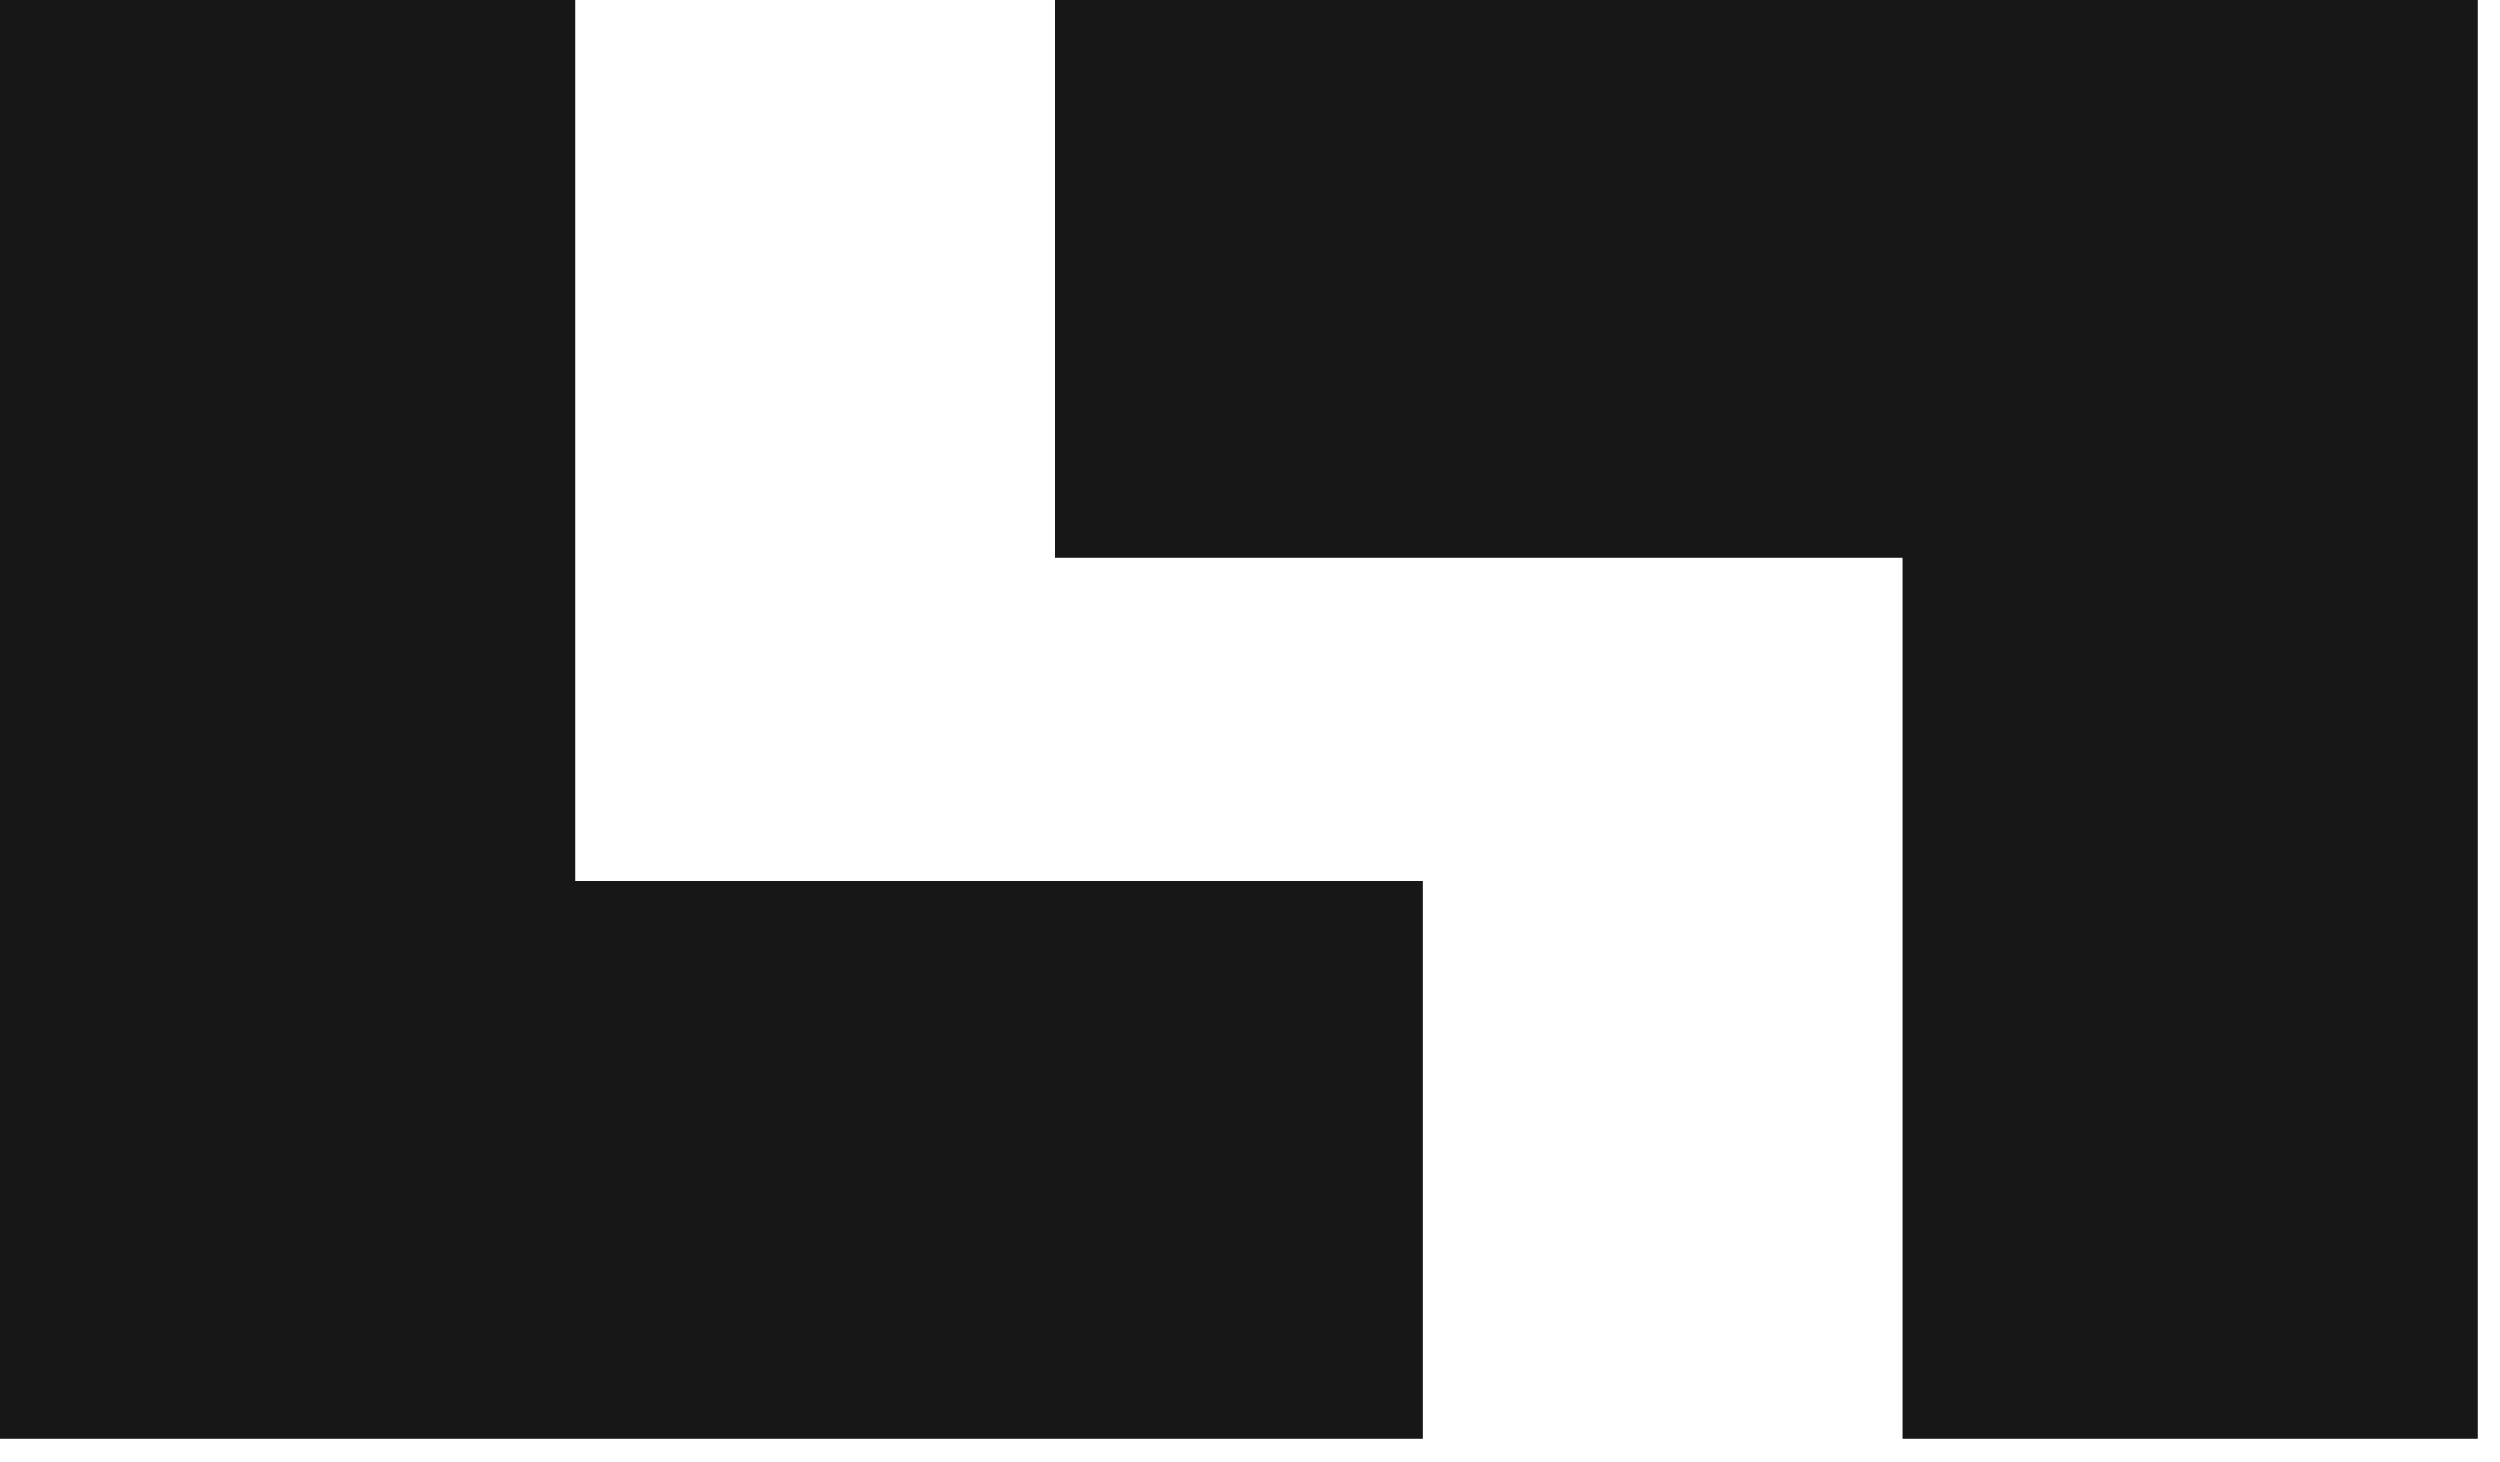
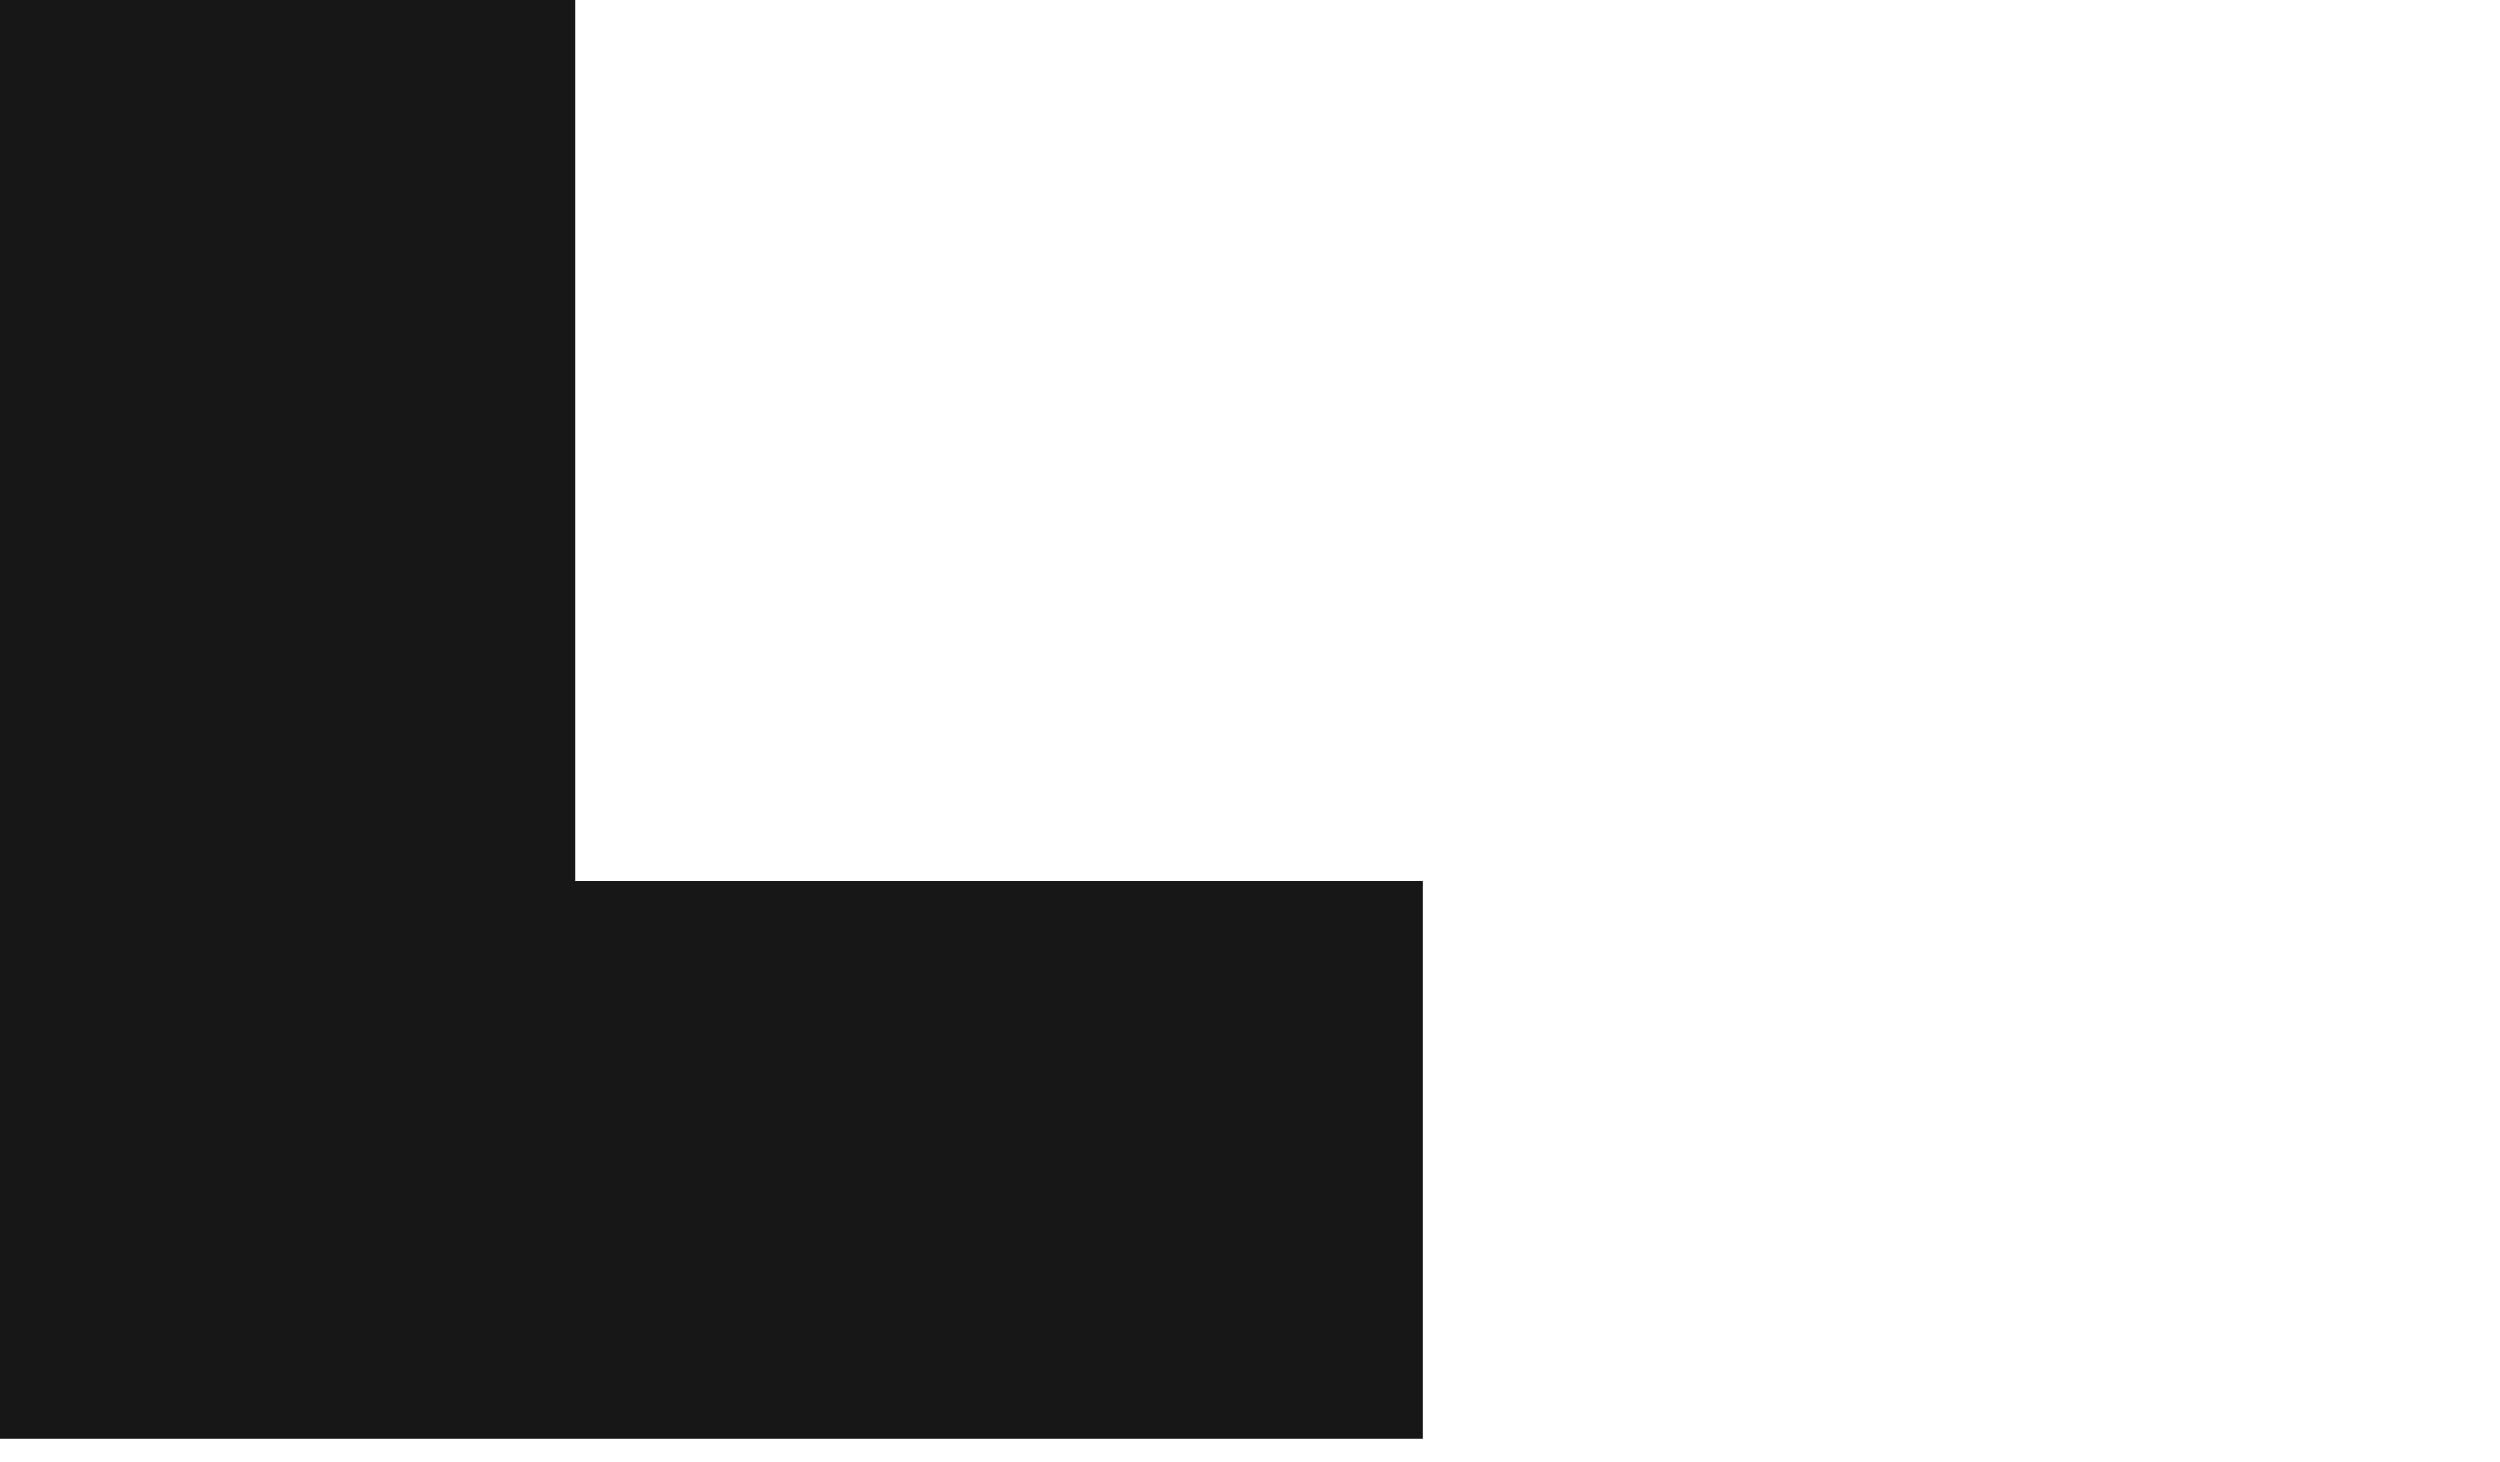
<svg xmlns="http://www.w3.org/2000/svg" width="53" height="31" viewBox="0 0 53 31" fill="none">
  <path d="M30.164 18.677L30.164 30.502L0 30.502L0 -9.89644e-06L12.195 -9.75102e-06L12.195 18.677L30.164 18.677Z" fill="#171717" />
-   <path d="M22.366 11.825L22.366 0L52.529 1.31848e-06L52.529 30.502L40.334 30.502L40.334 11.825L22.366 11.825Z" fill="#171717" />
</svg>